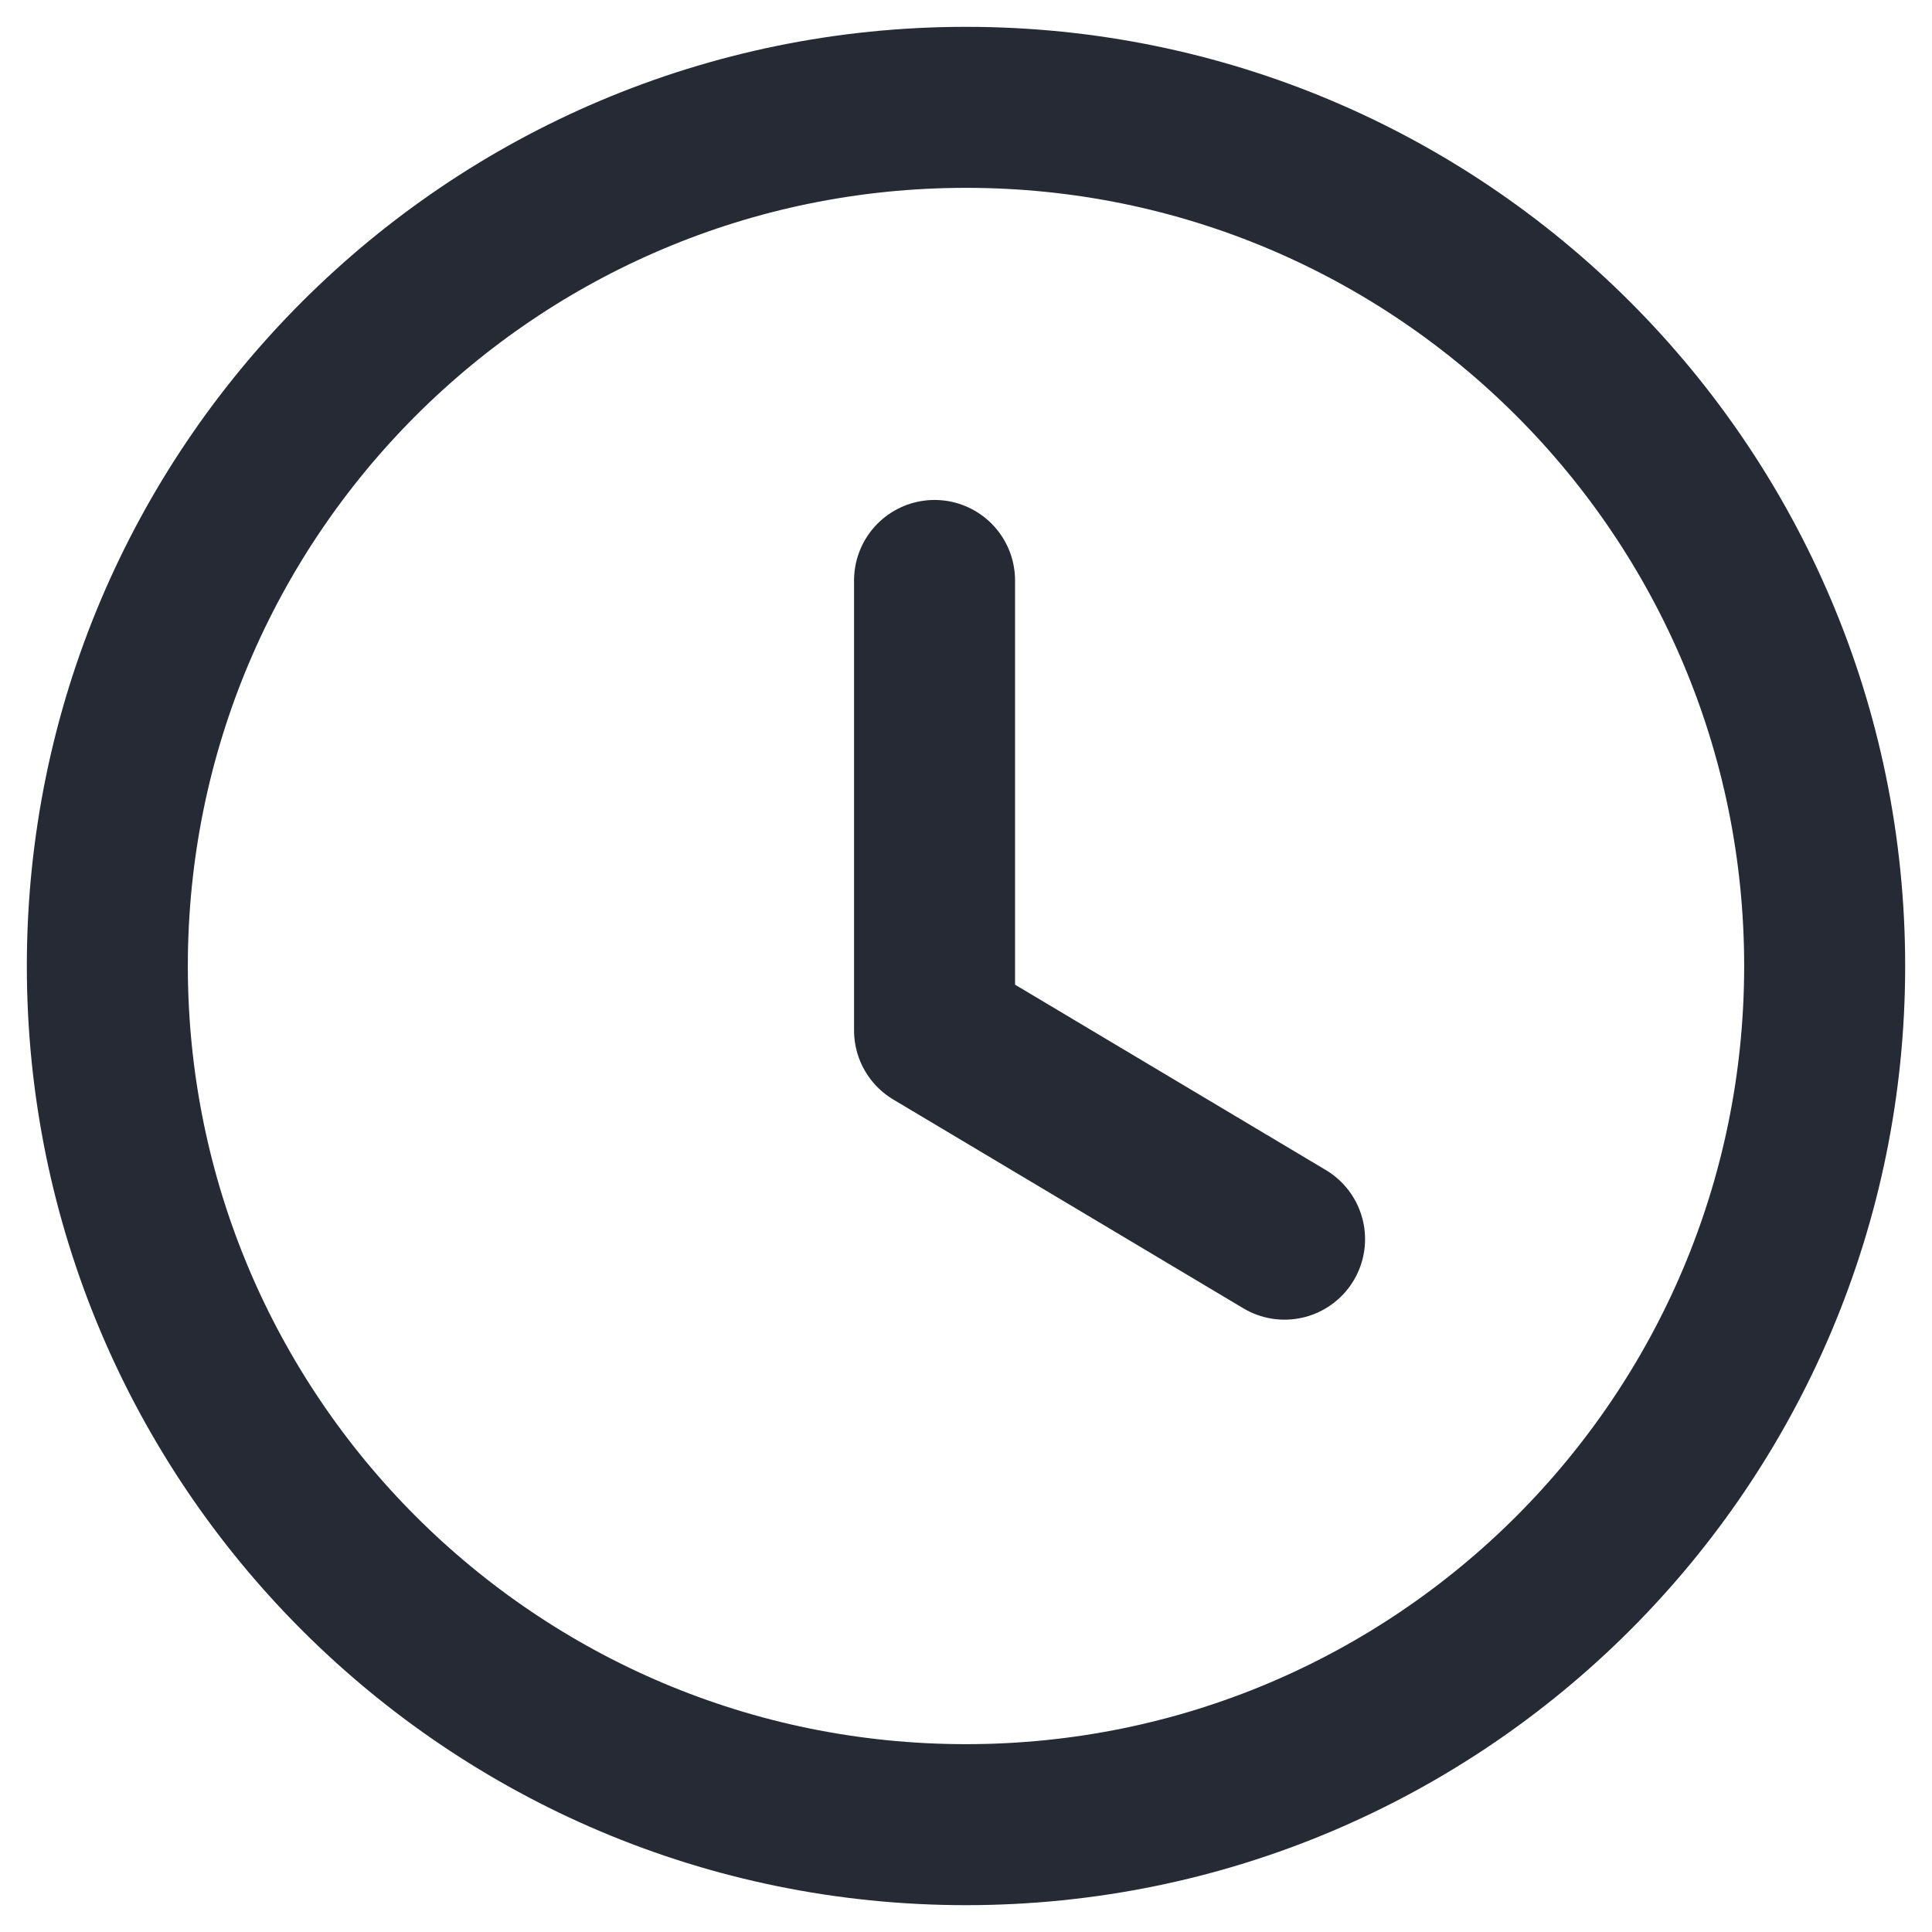
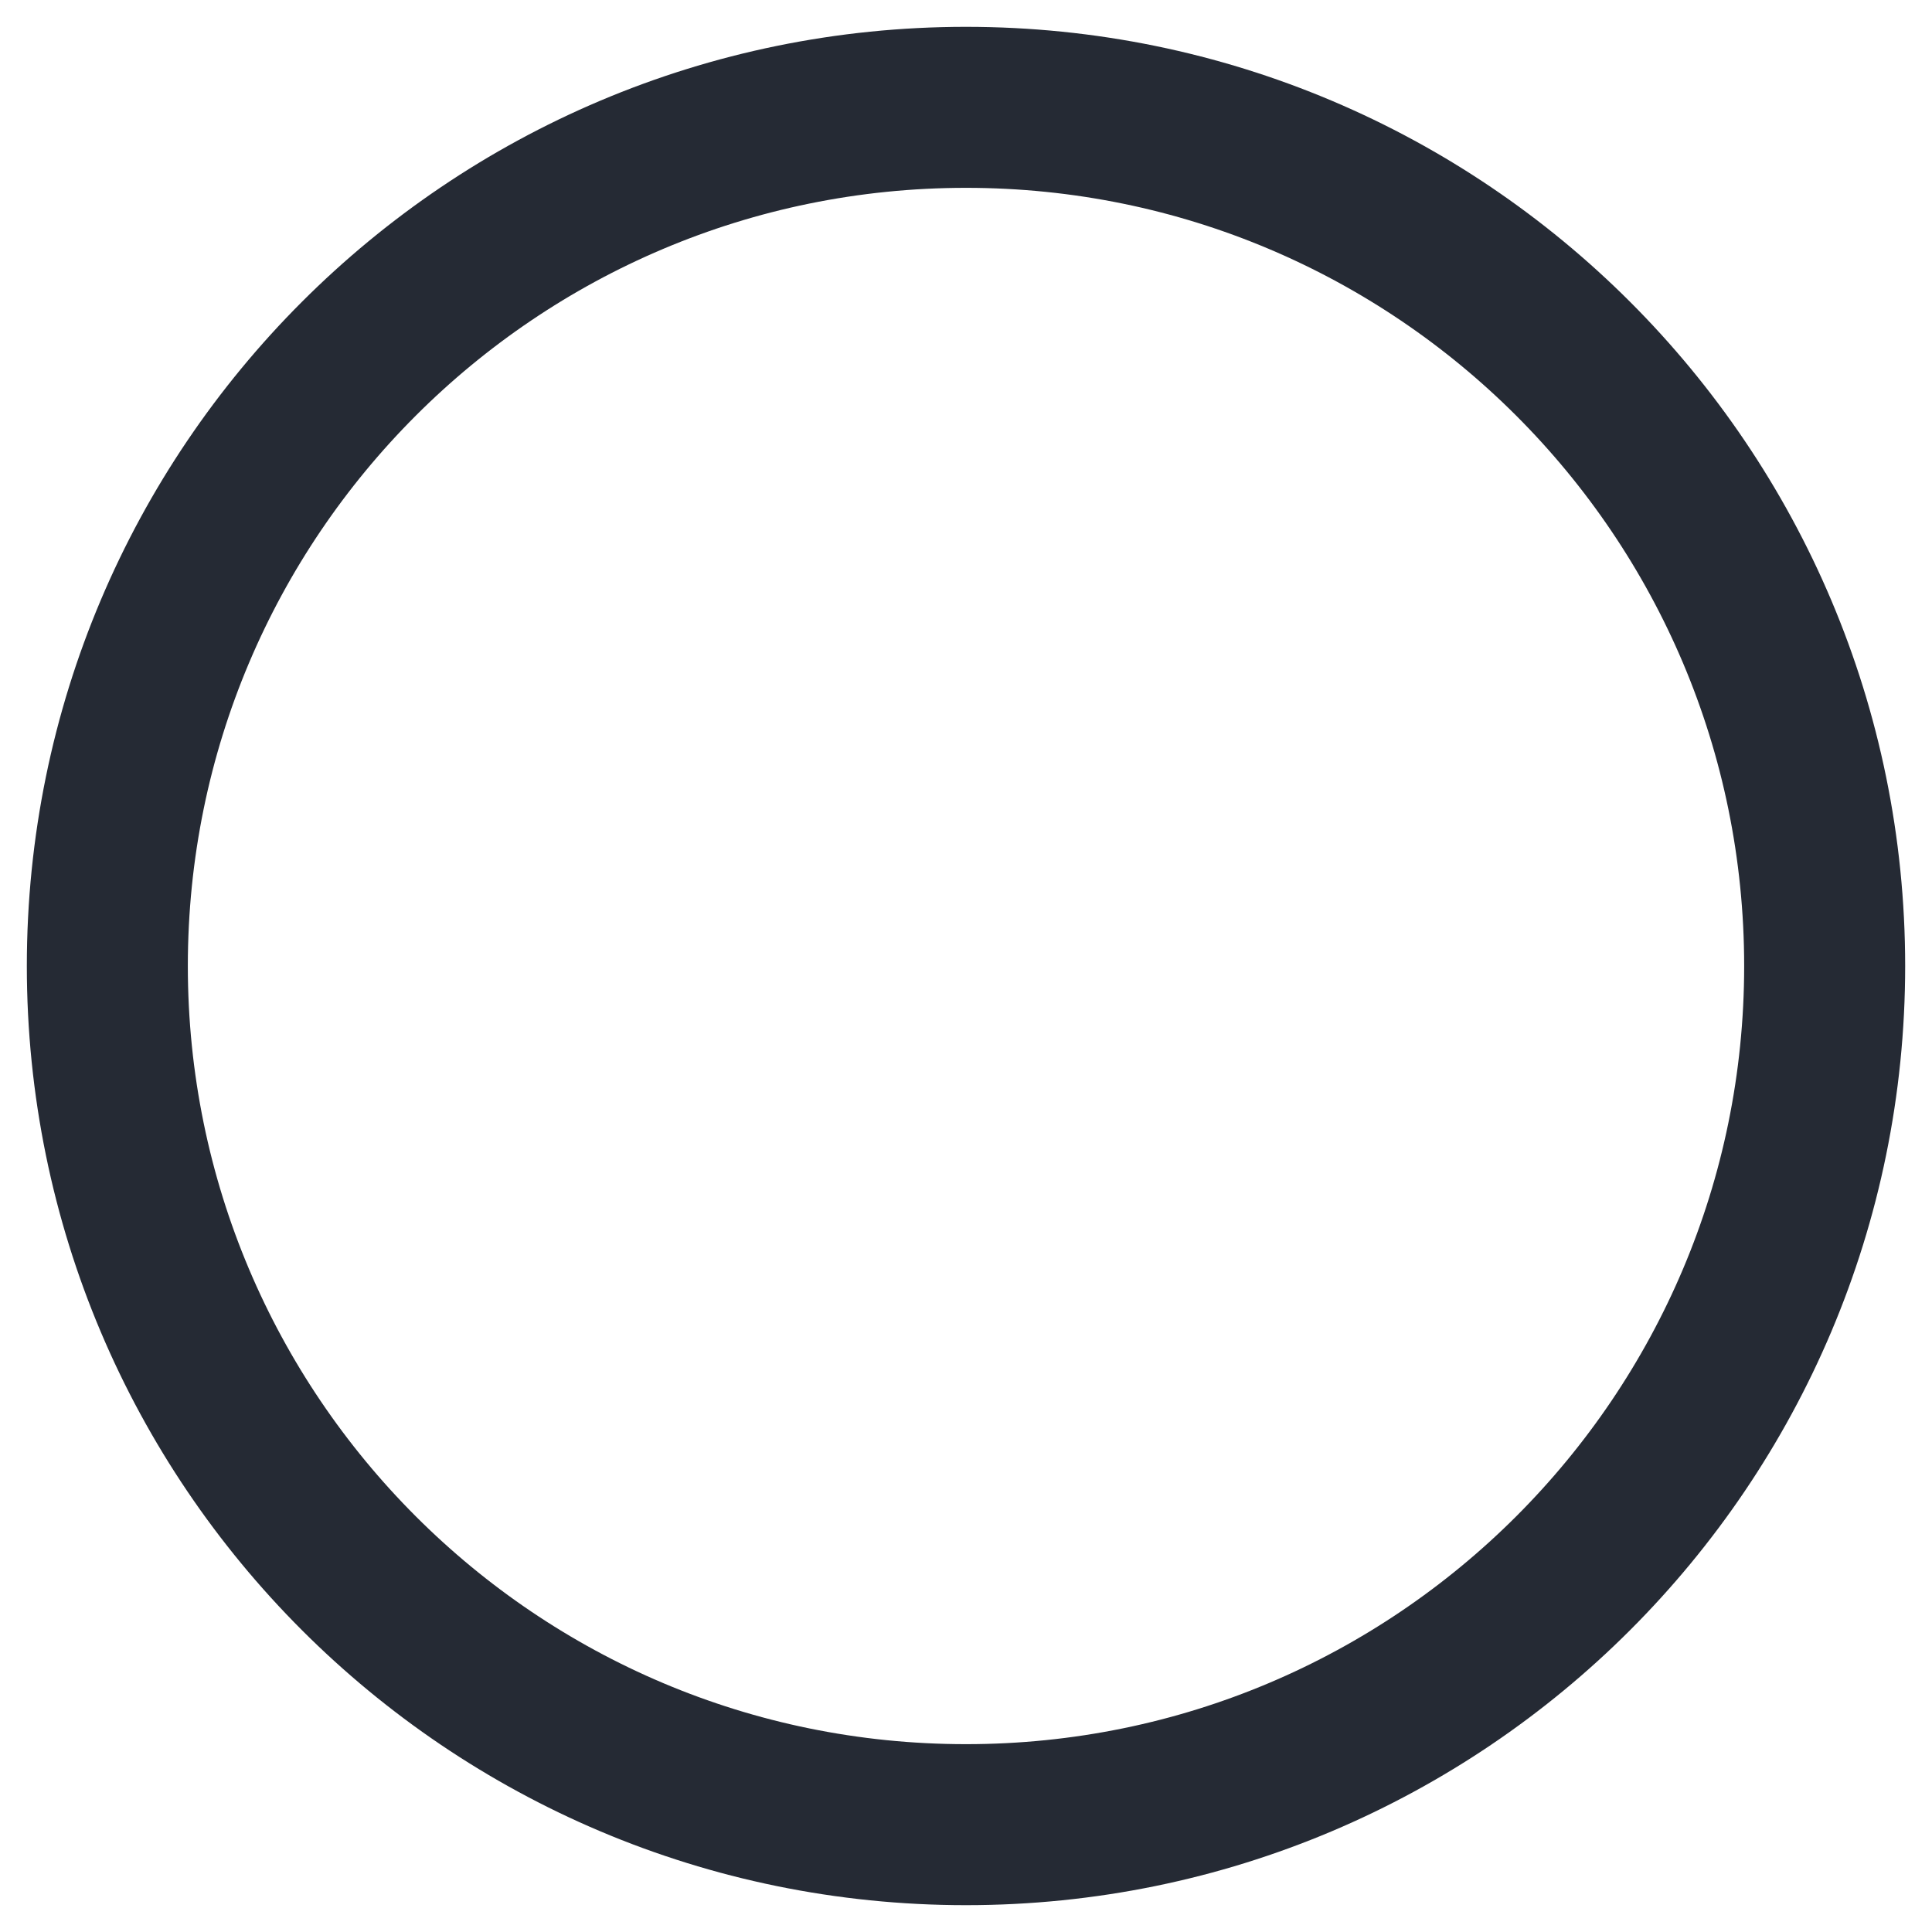
<svg xmlns="http://www.w3.org/2000/svg" width="18" height="18" viewBox="0 0 18 18" fill="none">
  <path fill-rule="evenodd" clip-rule="evenodd" d="M17 9C17 13.419 13.419 17 9 17C4.581 17 1 13.419 1 9C1 4.581 4.581 1 9 1C13.419 1 17 4.581 17 9Z" stroke="#252A34" stroke-width="1.5" stroke-linecap="round" stroke-linejoin="round" />
-   <path d="M11.968 11.545L8.707 9.6V5.408" stroke="#252A34" stroke-width="1.5" stroke-linecap="round" stroke-linejoin="round" />
</svg>